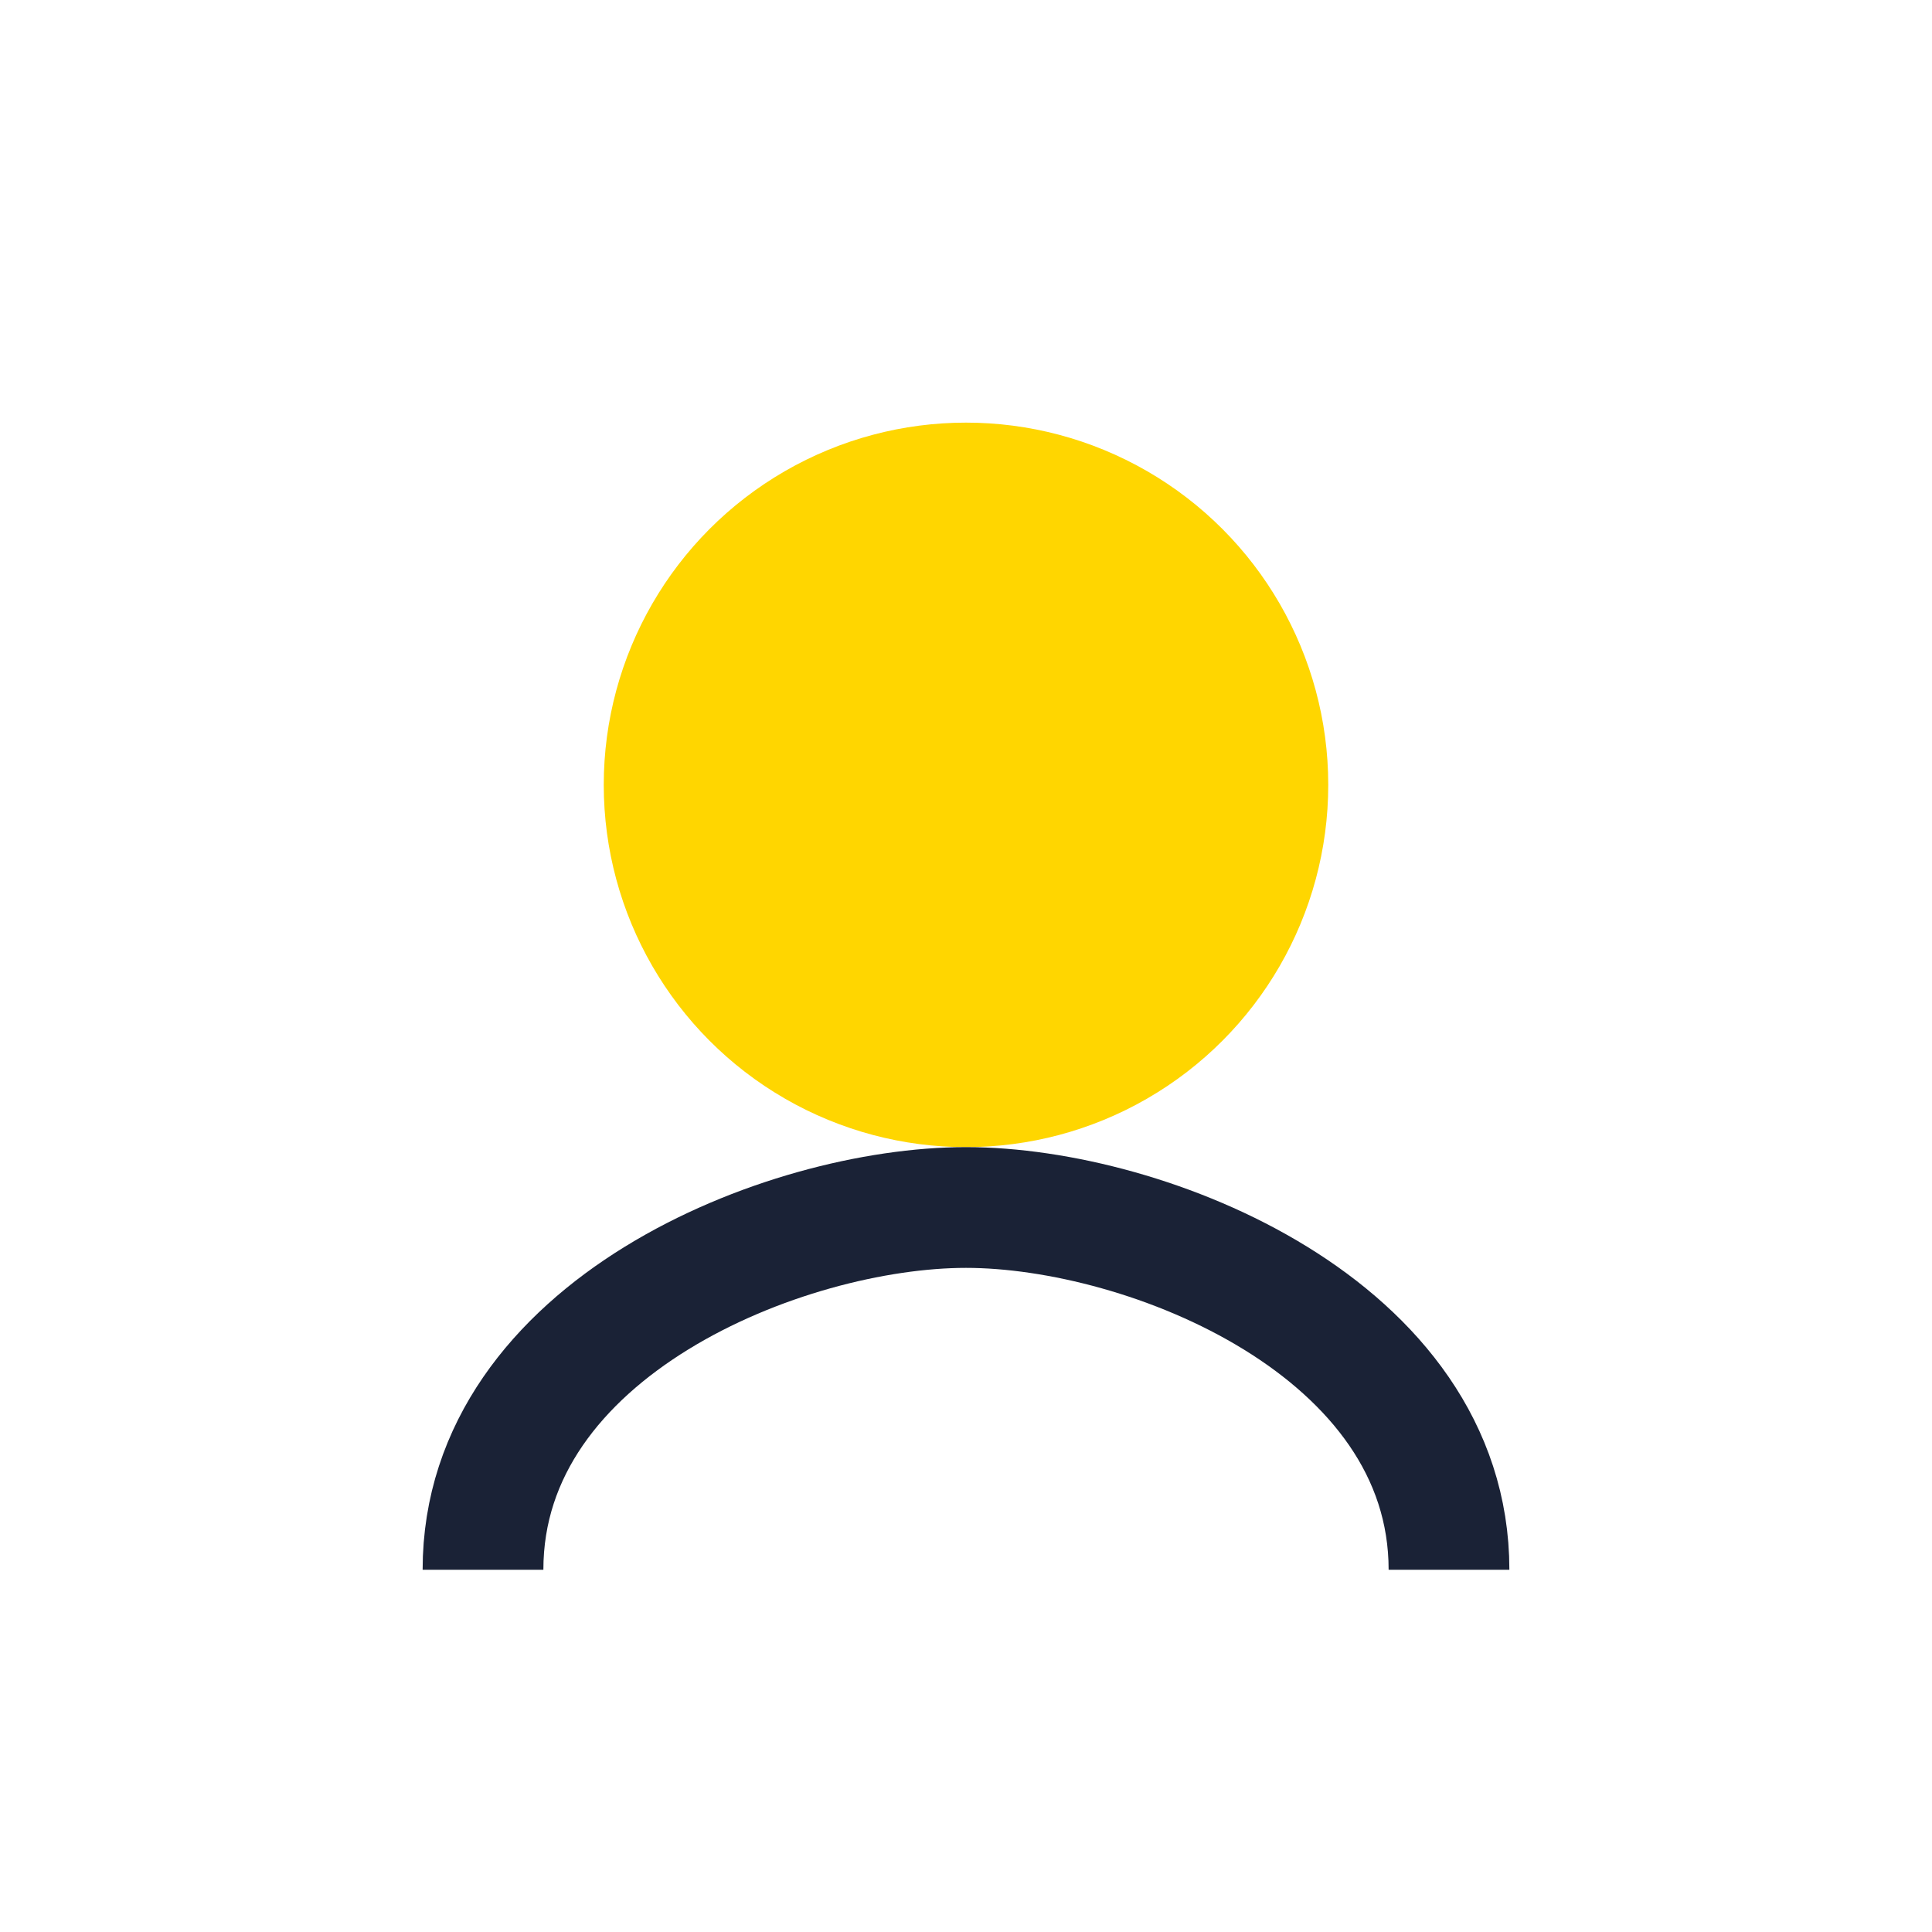
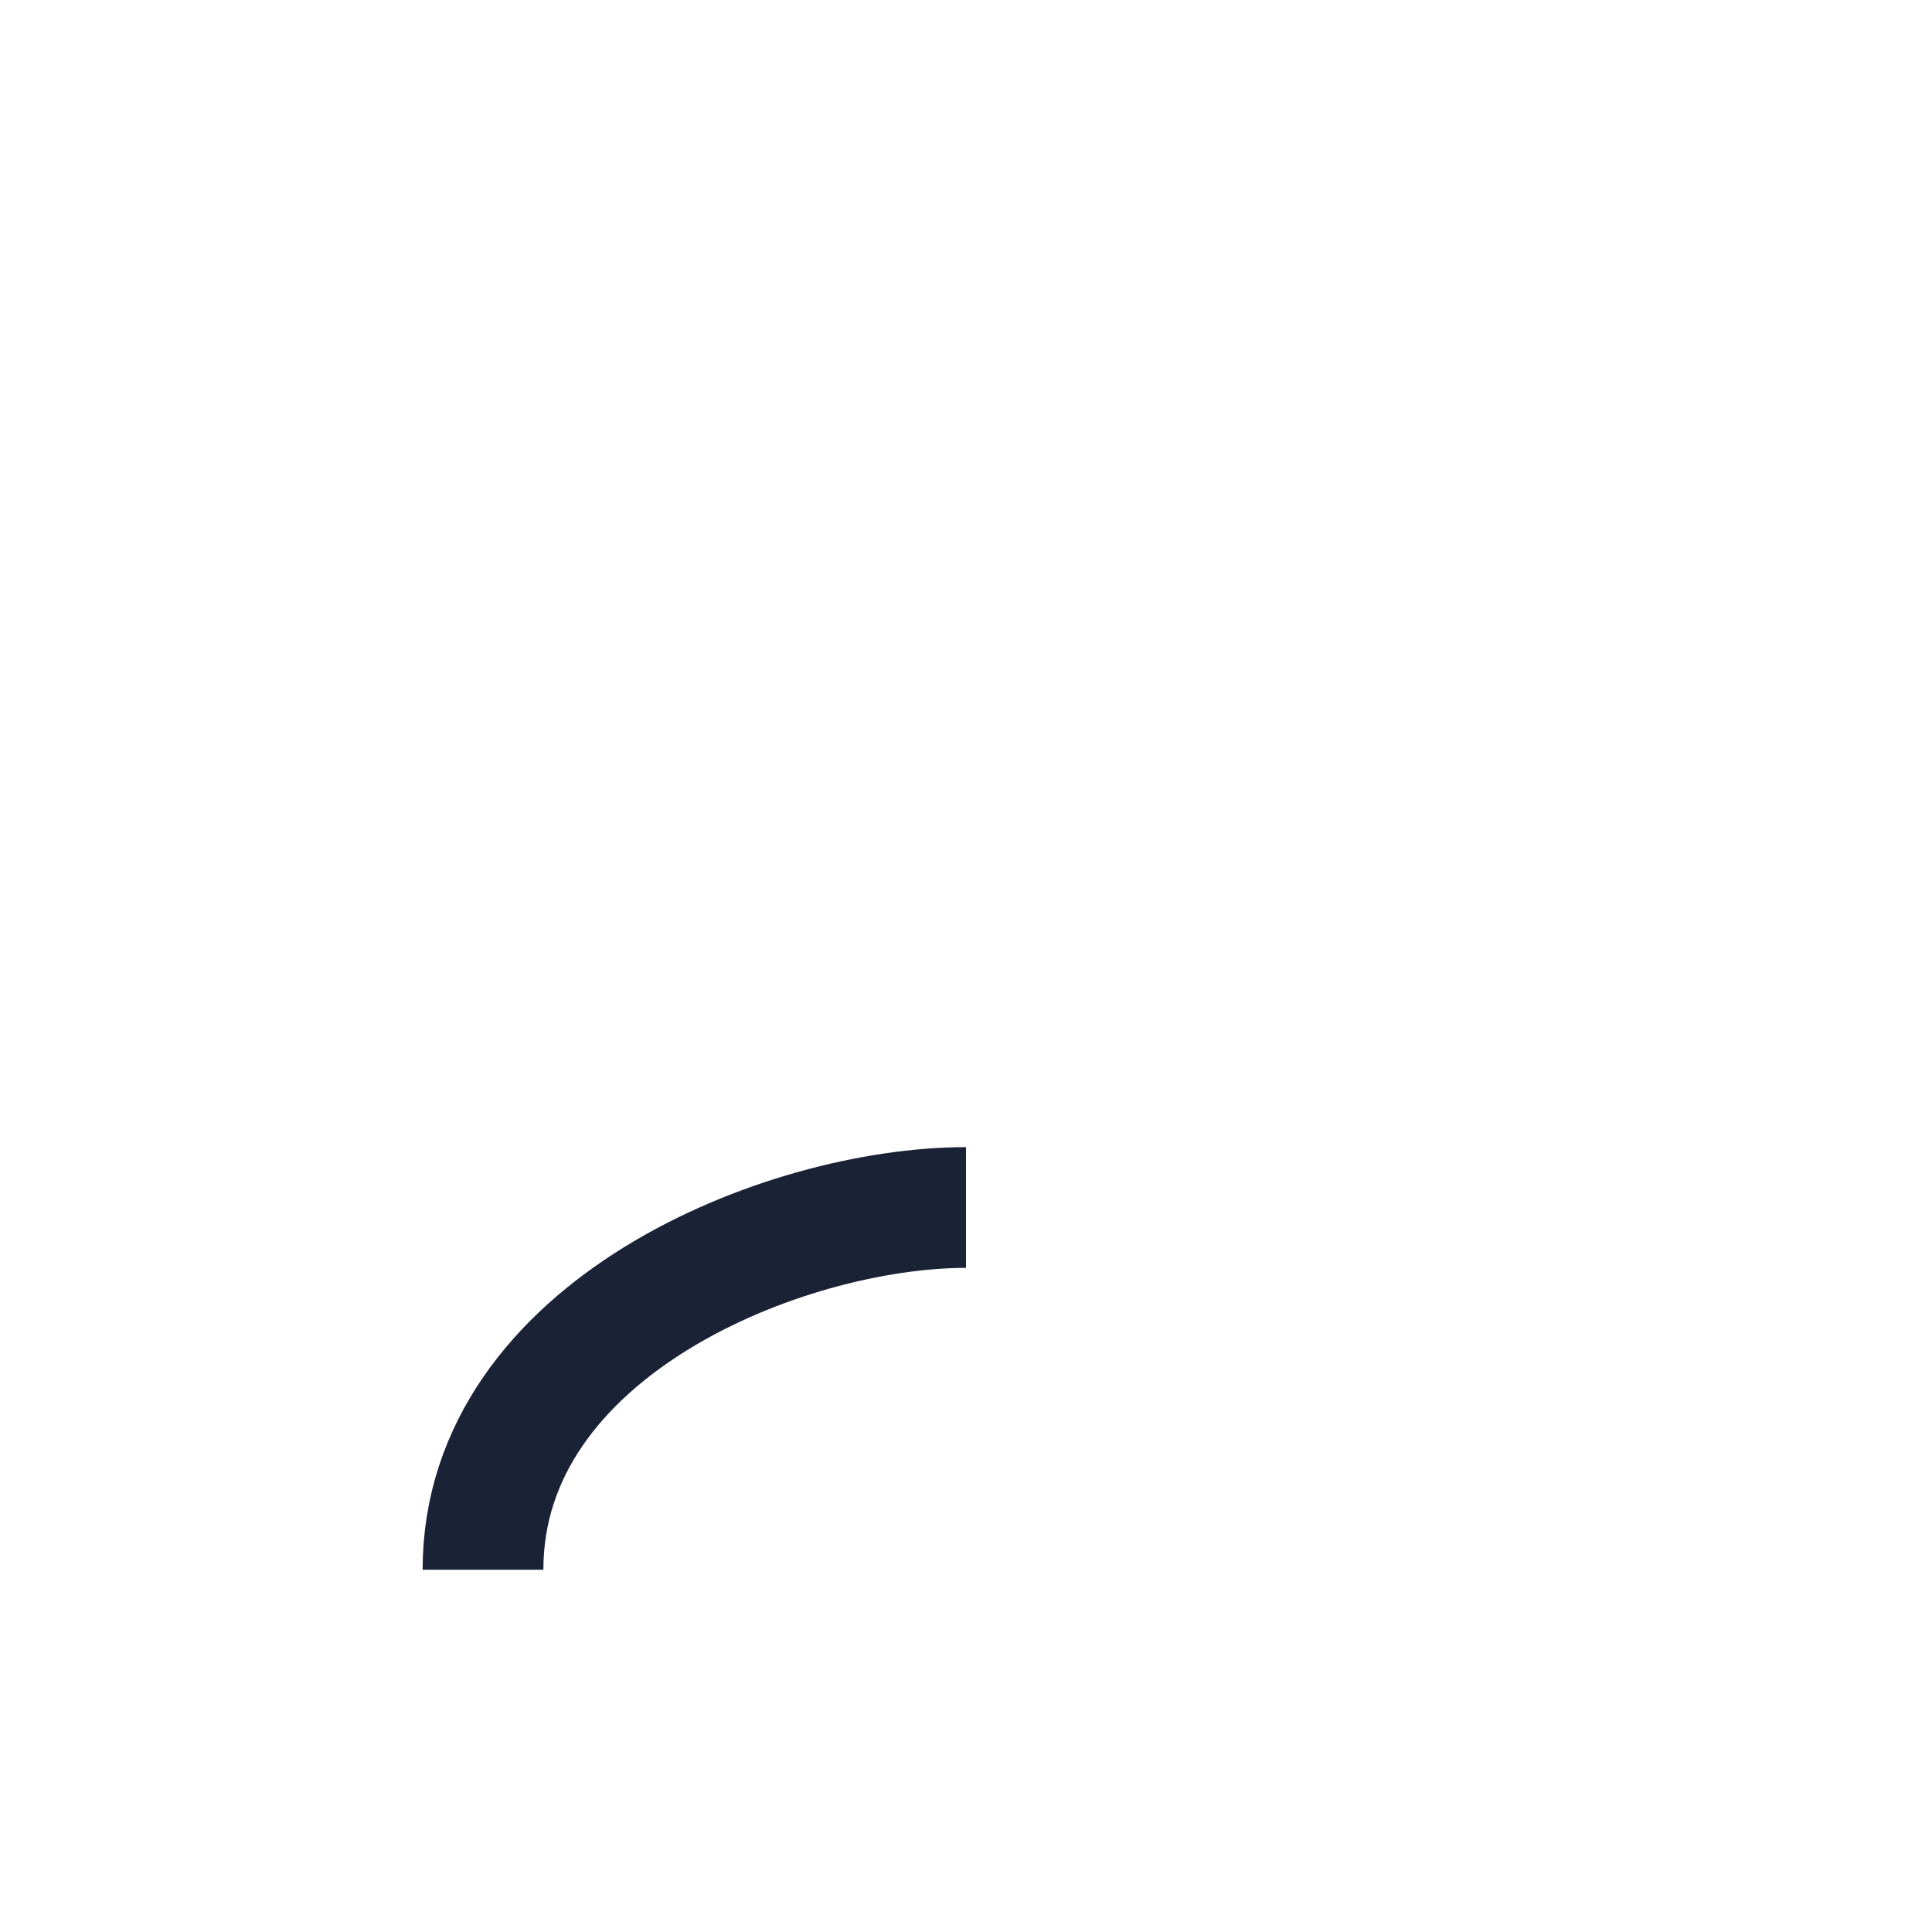
<svg xmlns="http://www.w3.org/2000/svg" width="32" height="32" viewBox="0 0 32 32">
-   <circle cx="16" cy="13" r="6" fill="#FFD600" />
-   <path d="M8 26c0-4 5-6 8-6s8 2 8 6" fill="none" stroke="#1A2236" stroke-width="2" />
+   <path d="M8 26c0-4 5-6 8-6" fill="none" stroke="#1A2236" stroke-width="2" />
</svg>